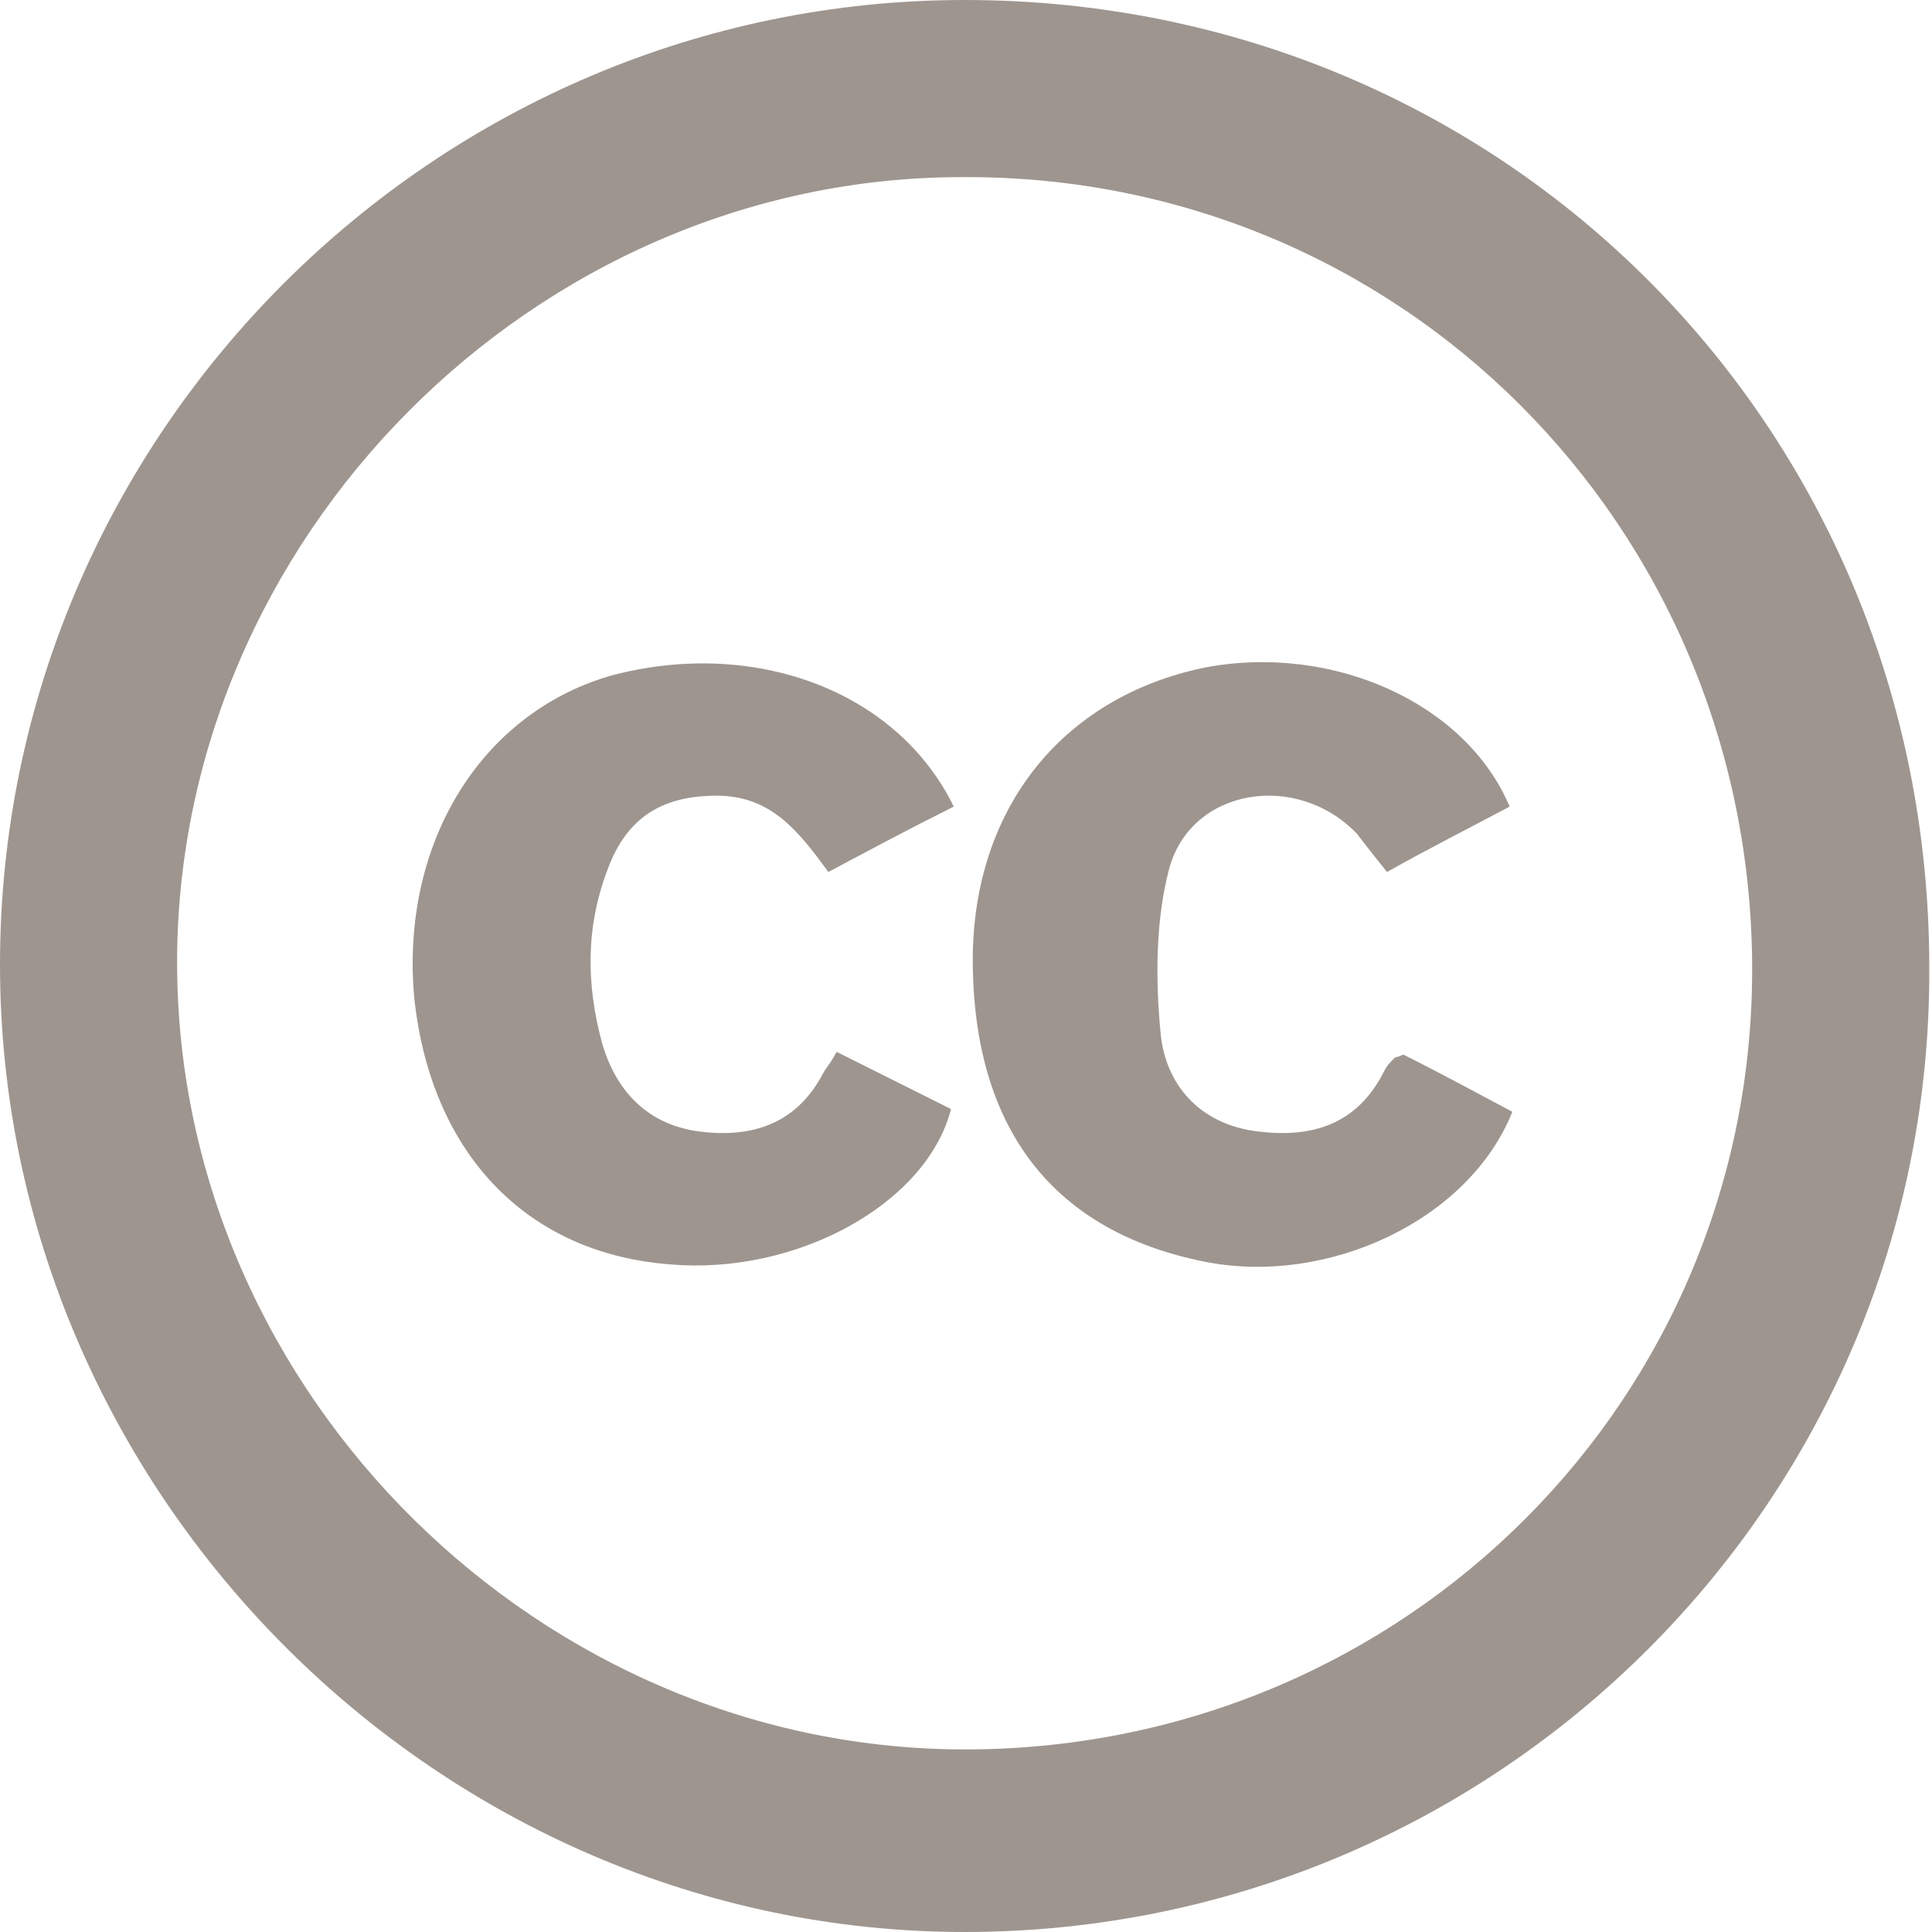
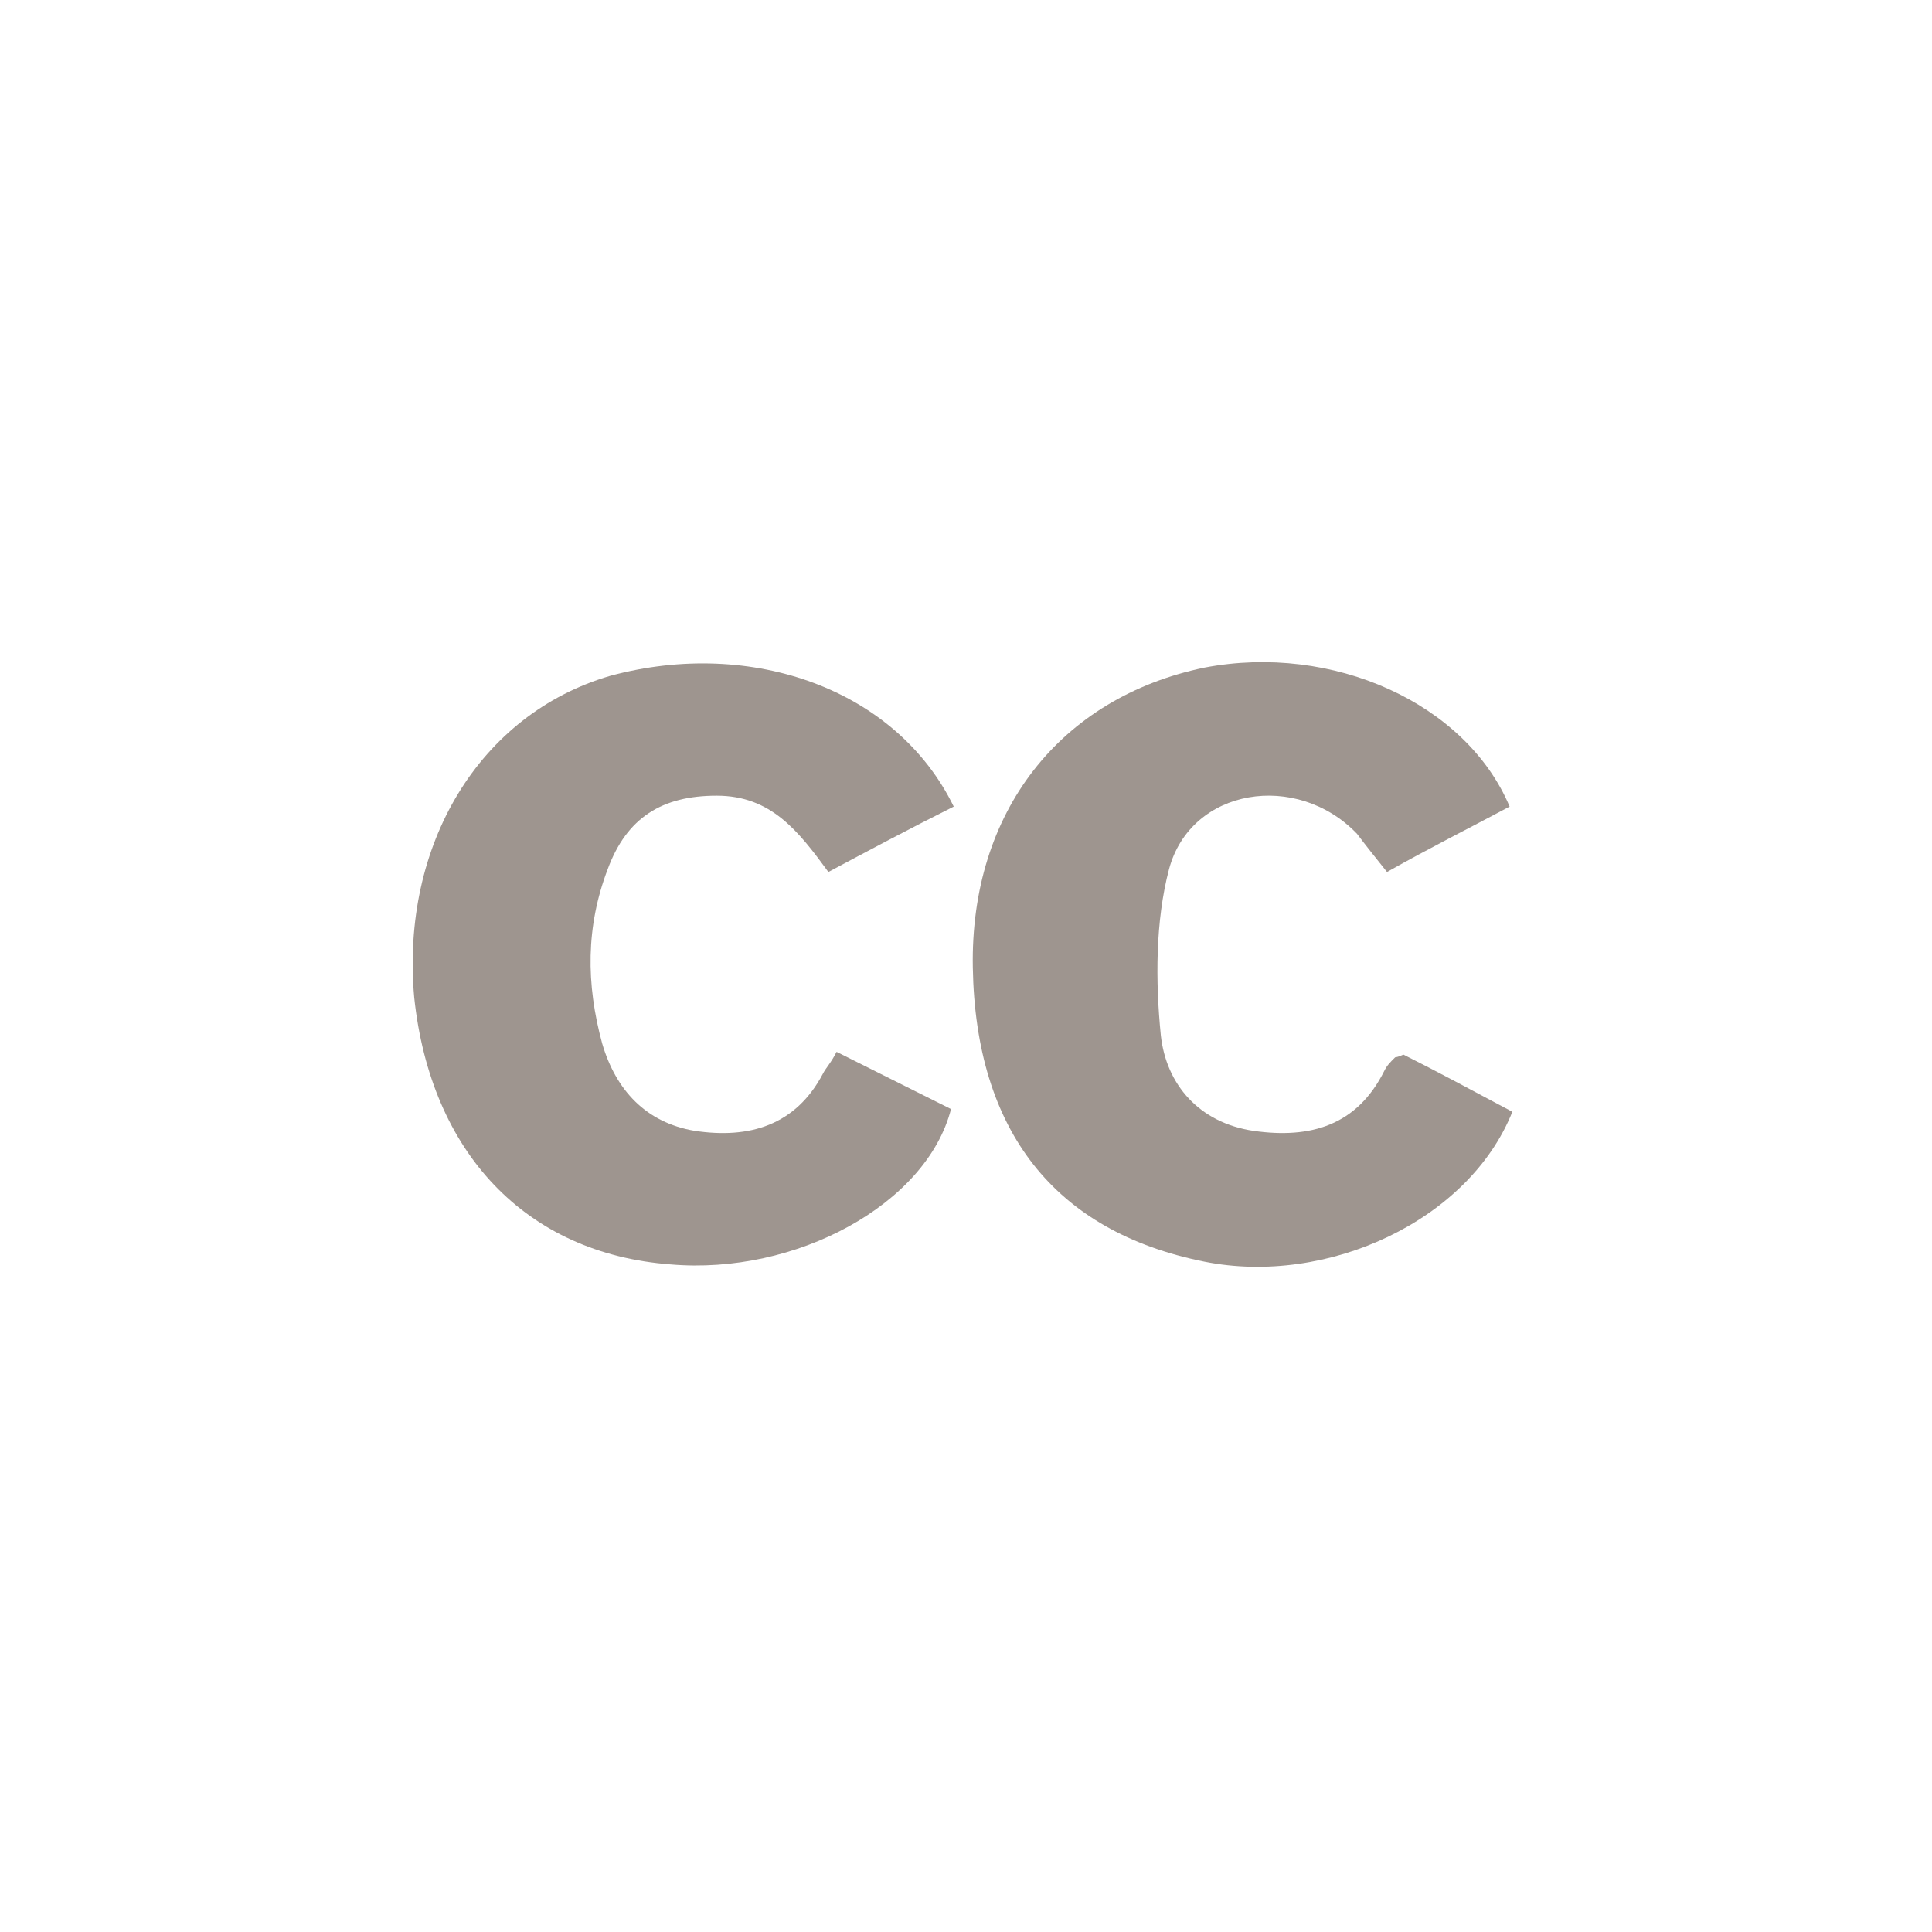
<svg xmlns="http://www.w3.org/2000/svg" version="1.1" id="Layer_1" x="0px" y="0px" viewBox="0 0 70.9 70.9" style="enable-background:new 0 0 70.9 70.9;" xml:space="preserve">
  <style type="text/css">
	.st0{fill:#9E958F;}
</style>
  <g>
-     <path class="st0" d="M35.4,0c19.8,0,35.4,15.7,35.4,35.5C70.9,55,55,70.9,35.4,70.9C16.1,70.9,0,54.8,0,35.4C0,15.9,16,0,35.4,0z    M64.3,35.4c-0.1-16.1-12.9-29-29-28.9C19.6,6.5,6.4,19.8,6.5,35.5c0.1,15.7,13.4,28.8,29.1,28.7C51.6,64.1,64.4,51.3,64.3,35.4z" />
    <path class="st0" d="M55.5,40.8c-1.6,4-6.8,6.4-11.3,5.5c-5.5-1.1-8.4-4.8-8.5-10.8c-0.1-5.7,3.2-9.9,8.5-11   c4.7-0.9,9.6,1.3,11.2,5.1c-1.5,0.8-2.9,1.5-4.5,2.4c-0.4-0.5-0.8-1-1.1-1.4c-2.2-2.3-6.1-1.7-6.9,1.3c-0.5,1.9-0.5,4.1-0.3,6.1   c0.2,1.8,1.4,3.2,3.4,3.5c2.1,0.3,3.8-0.2,4.8-2.2c0.1-0.2,0.2-0.3,0.4-0.5c0,0,0.1,0,0.3-0.1C52.7,39.3,54,40,55.5,40.8z" />
    <path class="st0" d="M35,29.6c-1.6,0.8-3.1,1.6-4.6,2.4c-1.1-1.5-2.1-2.8-4.1-2.8c-2,0-3.3,0.8-4,2.7c-0.8,2.1-0.8,4.2-0.2,6.4   c0.5,1.7,1.6,2.9,3.4,3.2c2,0.3,3.7-0.2,4.7-2.1c0.1-0.2,0.3-0.4,0.5-0.8c1.4,0.7,2.8,1.4,4.2,2.1c-0.9,3.5-5.7,6.1-10.3,5.7   c-5.3-0.4-8.8-4.1-9.4-9.8c-0.5-5.6,2.4-10.4,7.2-11.8C27.6,23.4,32.9,25.3,35,29.6z" />
  </g>
</svg>